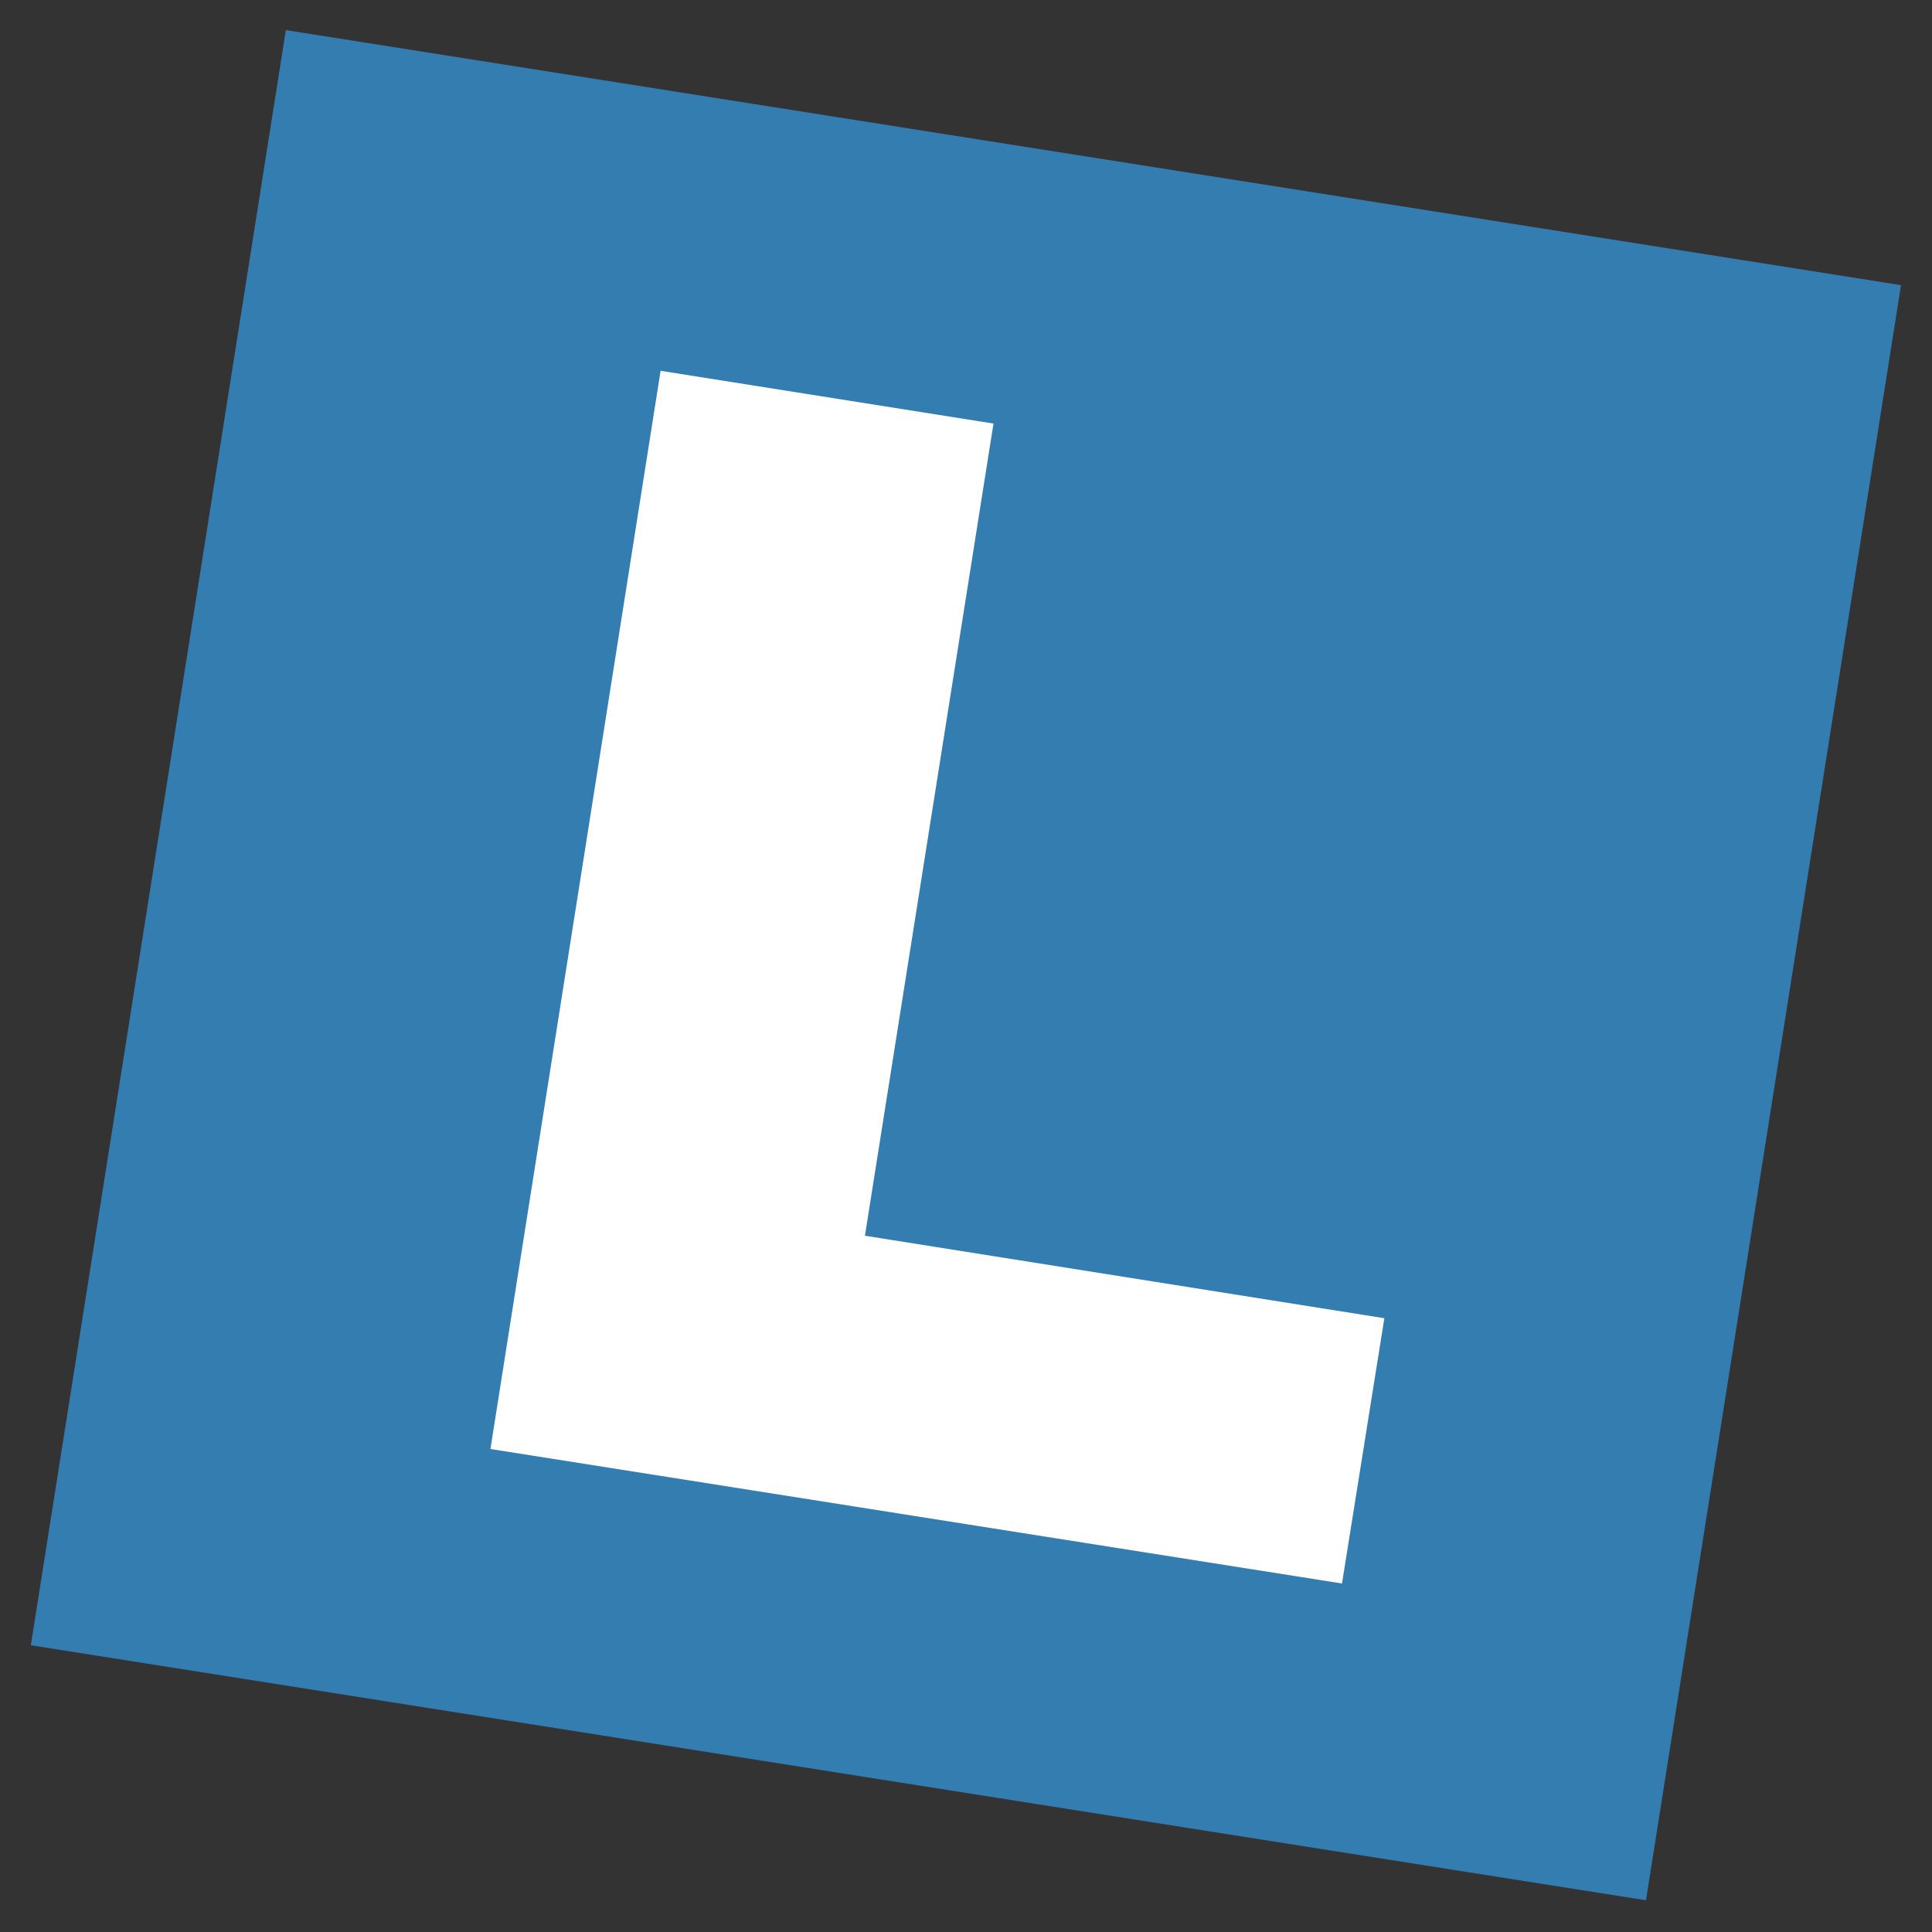
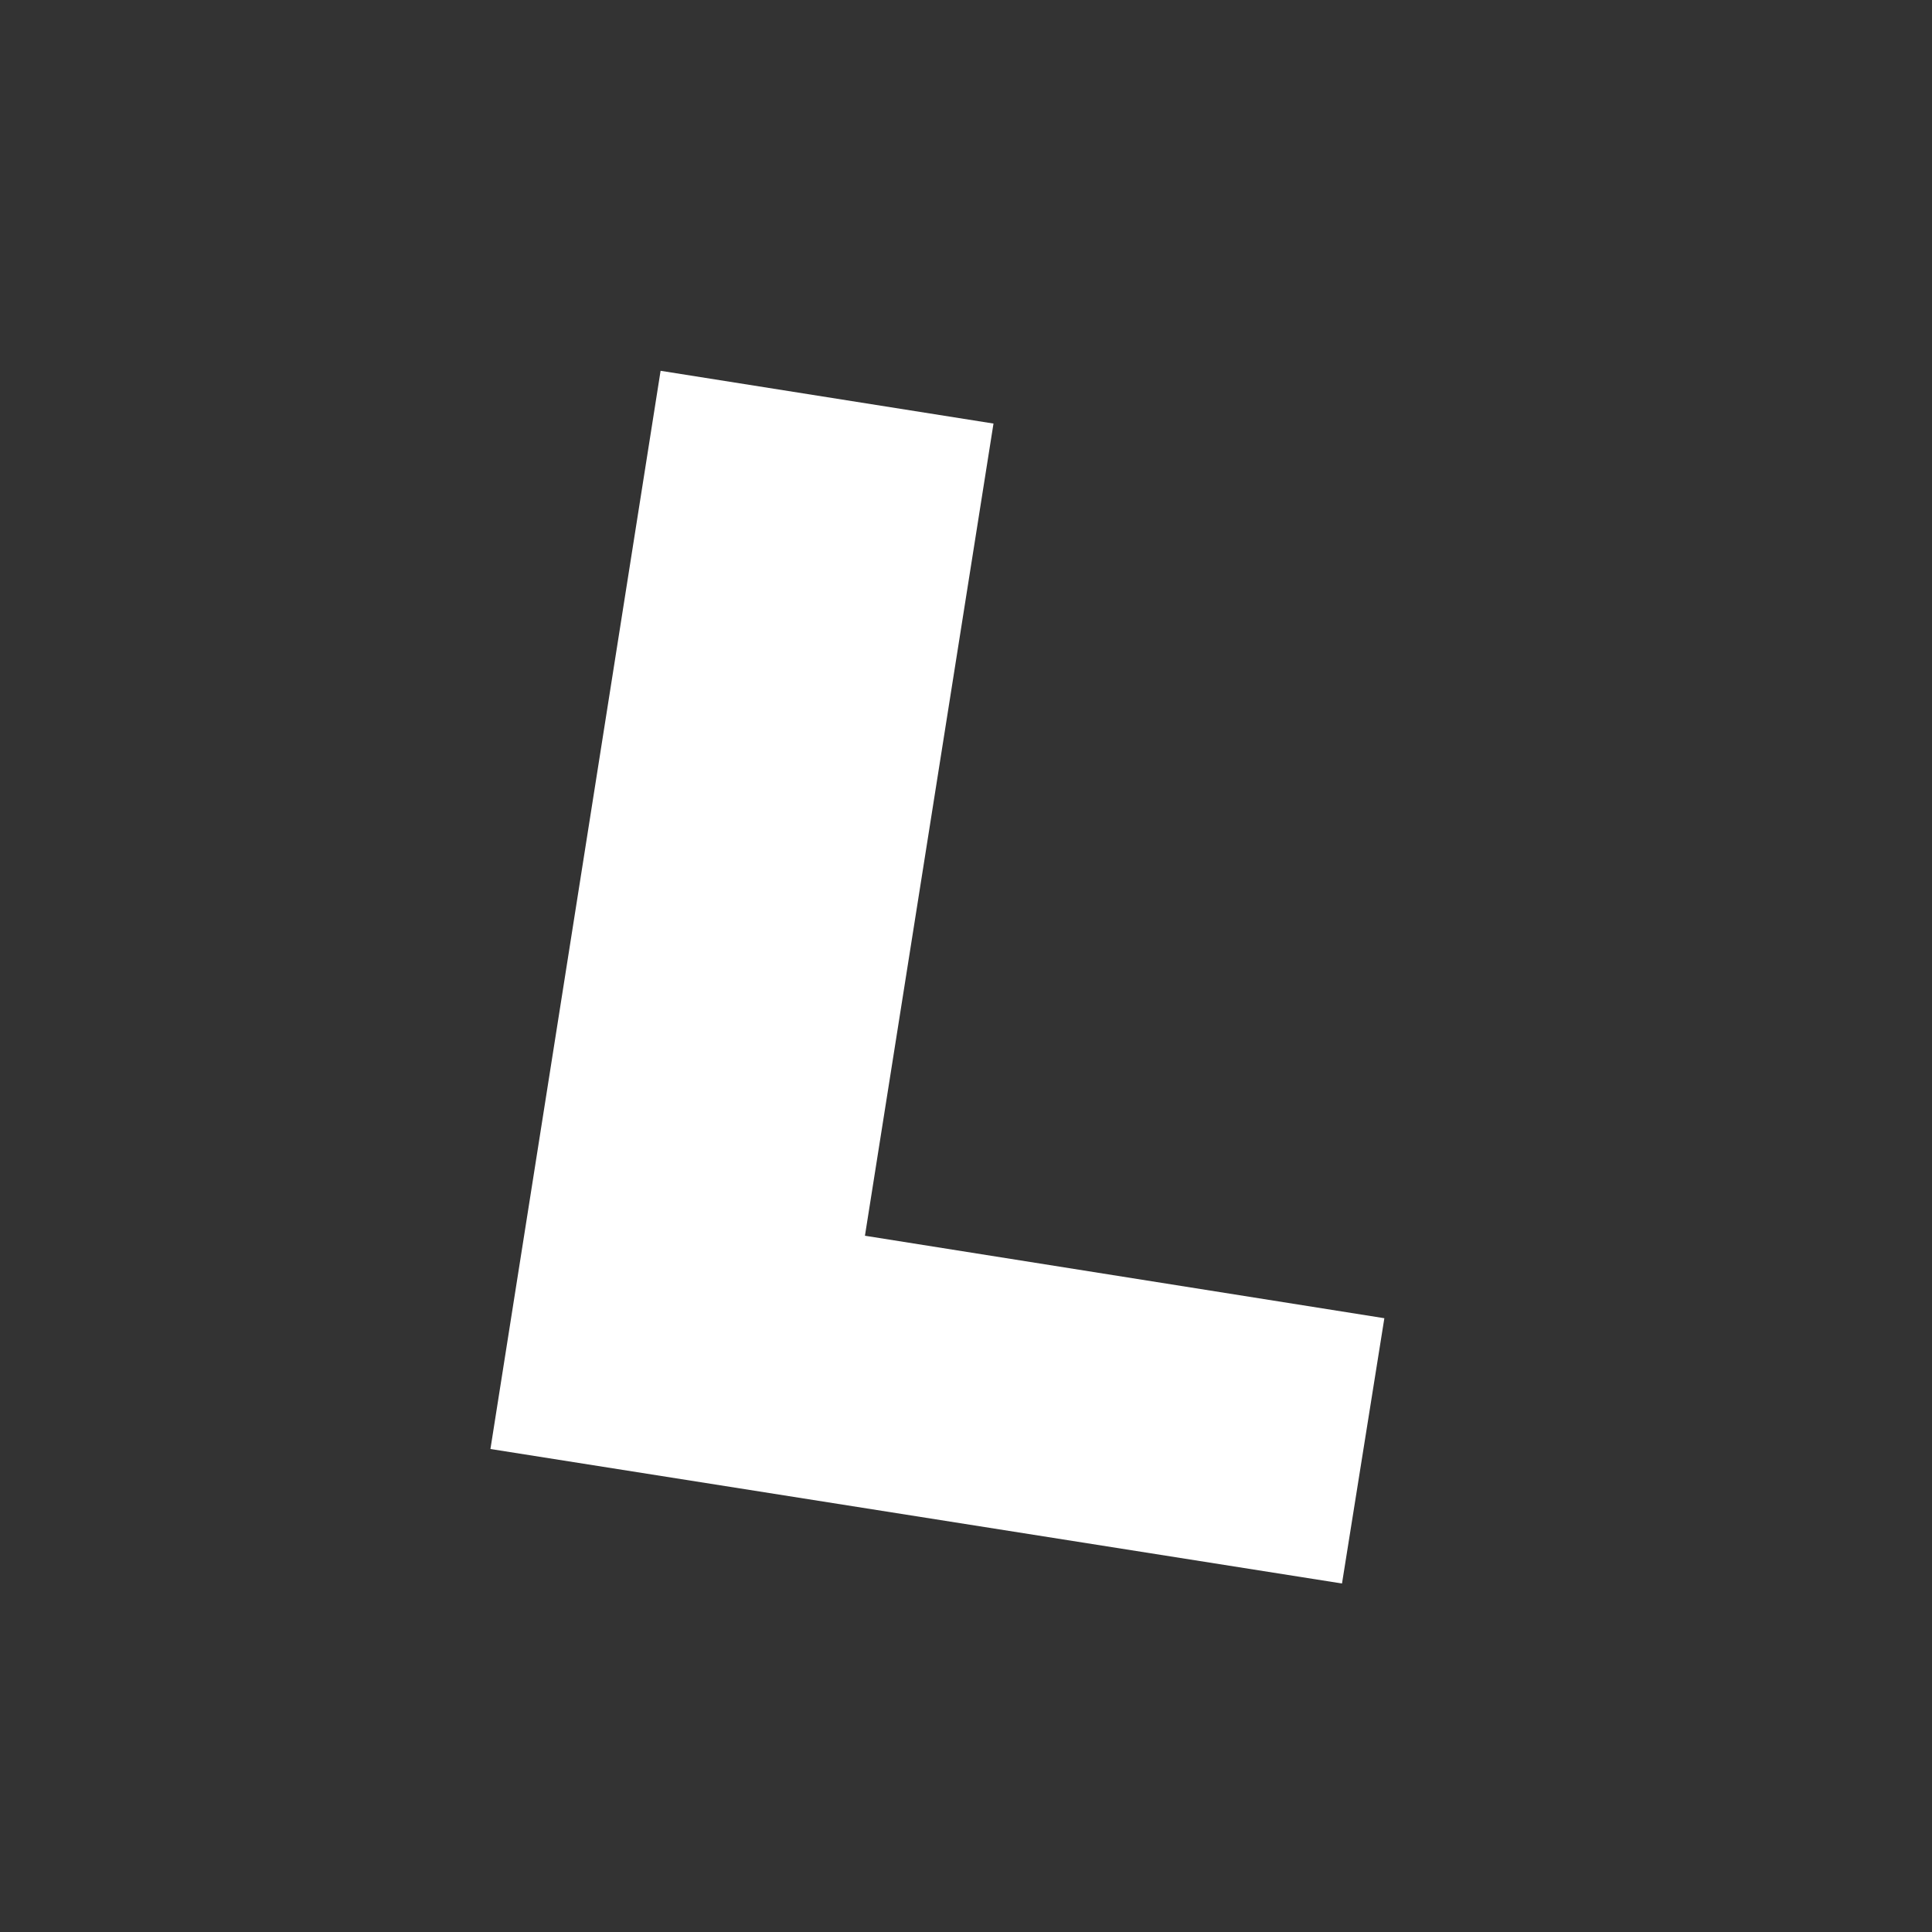
<svg xmlns="http://www.w3.org/2000/svg" version="1.1" id="Laag_1" x="0px" y="0px" viewBox="0 0 260 260" style="enable-background:new 0 0 260 260;" xml:space="preserve">
  <rect x="0" y="0" width="260" height="260" fill="#333333" stroke="none" />
  <style type="text/css"> .st0{fill:#347DB1;} .st1{fill:#FFFFFF;} </style>
-   <rect x="19.9" y="19.9" transform="matrix(0.988 0.156 -0.156 0.988 21.912 -18.715)" class="st0" width="220" height="220" />
  <g>
    <path class="st1" d="M88.9,49.9l44.8,7.1l-17.3,109.3l69.9,11.1l-5.7,35.7L66,195L88.9,49.9z" />
  </g>
  <g> </g>
  <g> </g>
  <g> </g>
  <g> </g>
  <g> </g>
  <g> </g>
  <g> </g>
  <g> </g>
  <g> </g>
  <g> </g>
  <g> </g>
  <g> </g>
  <g> </g>
  <g> </g>
  <g> </g>
</svg>